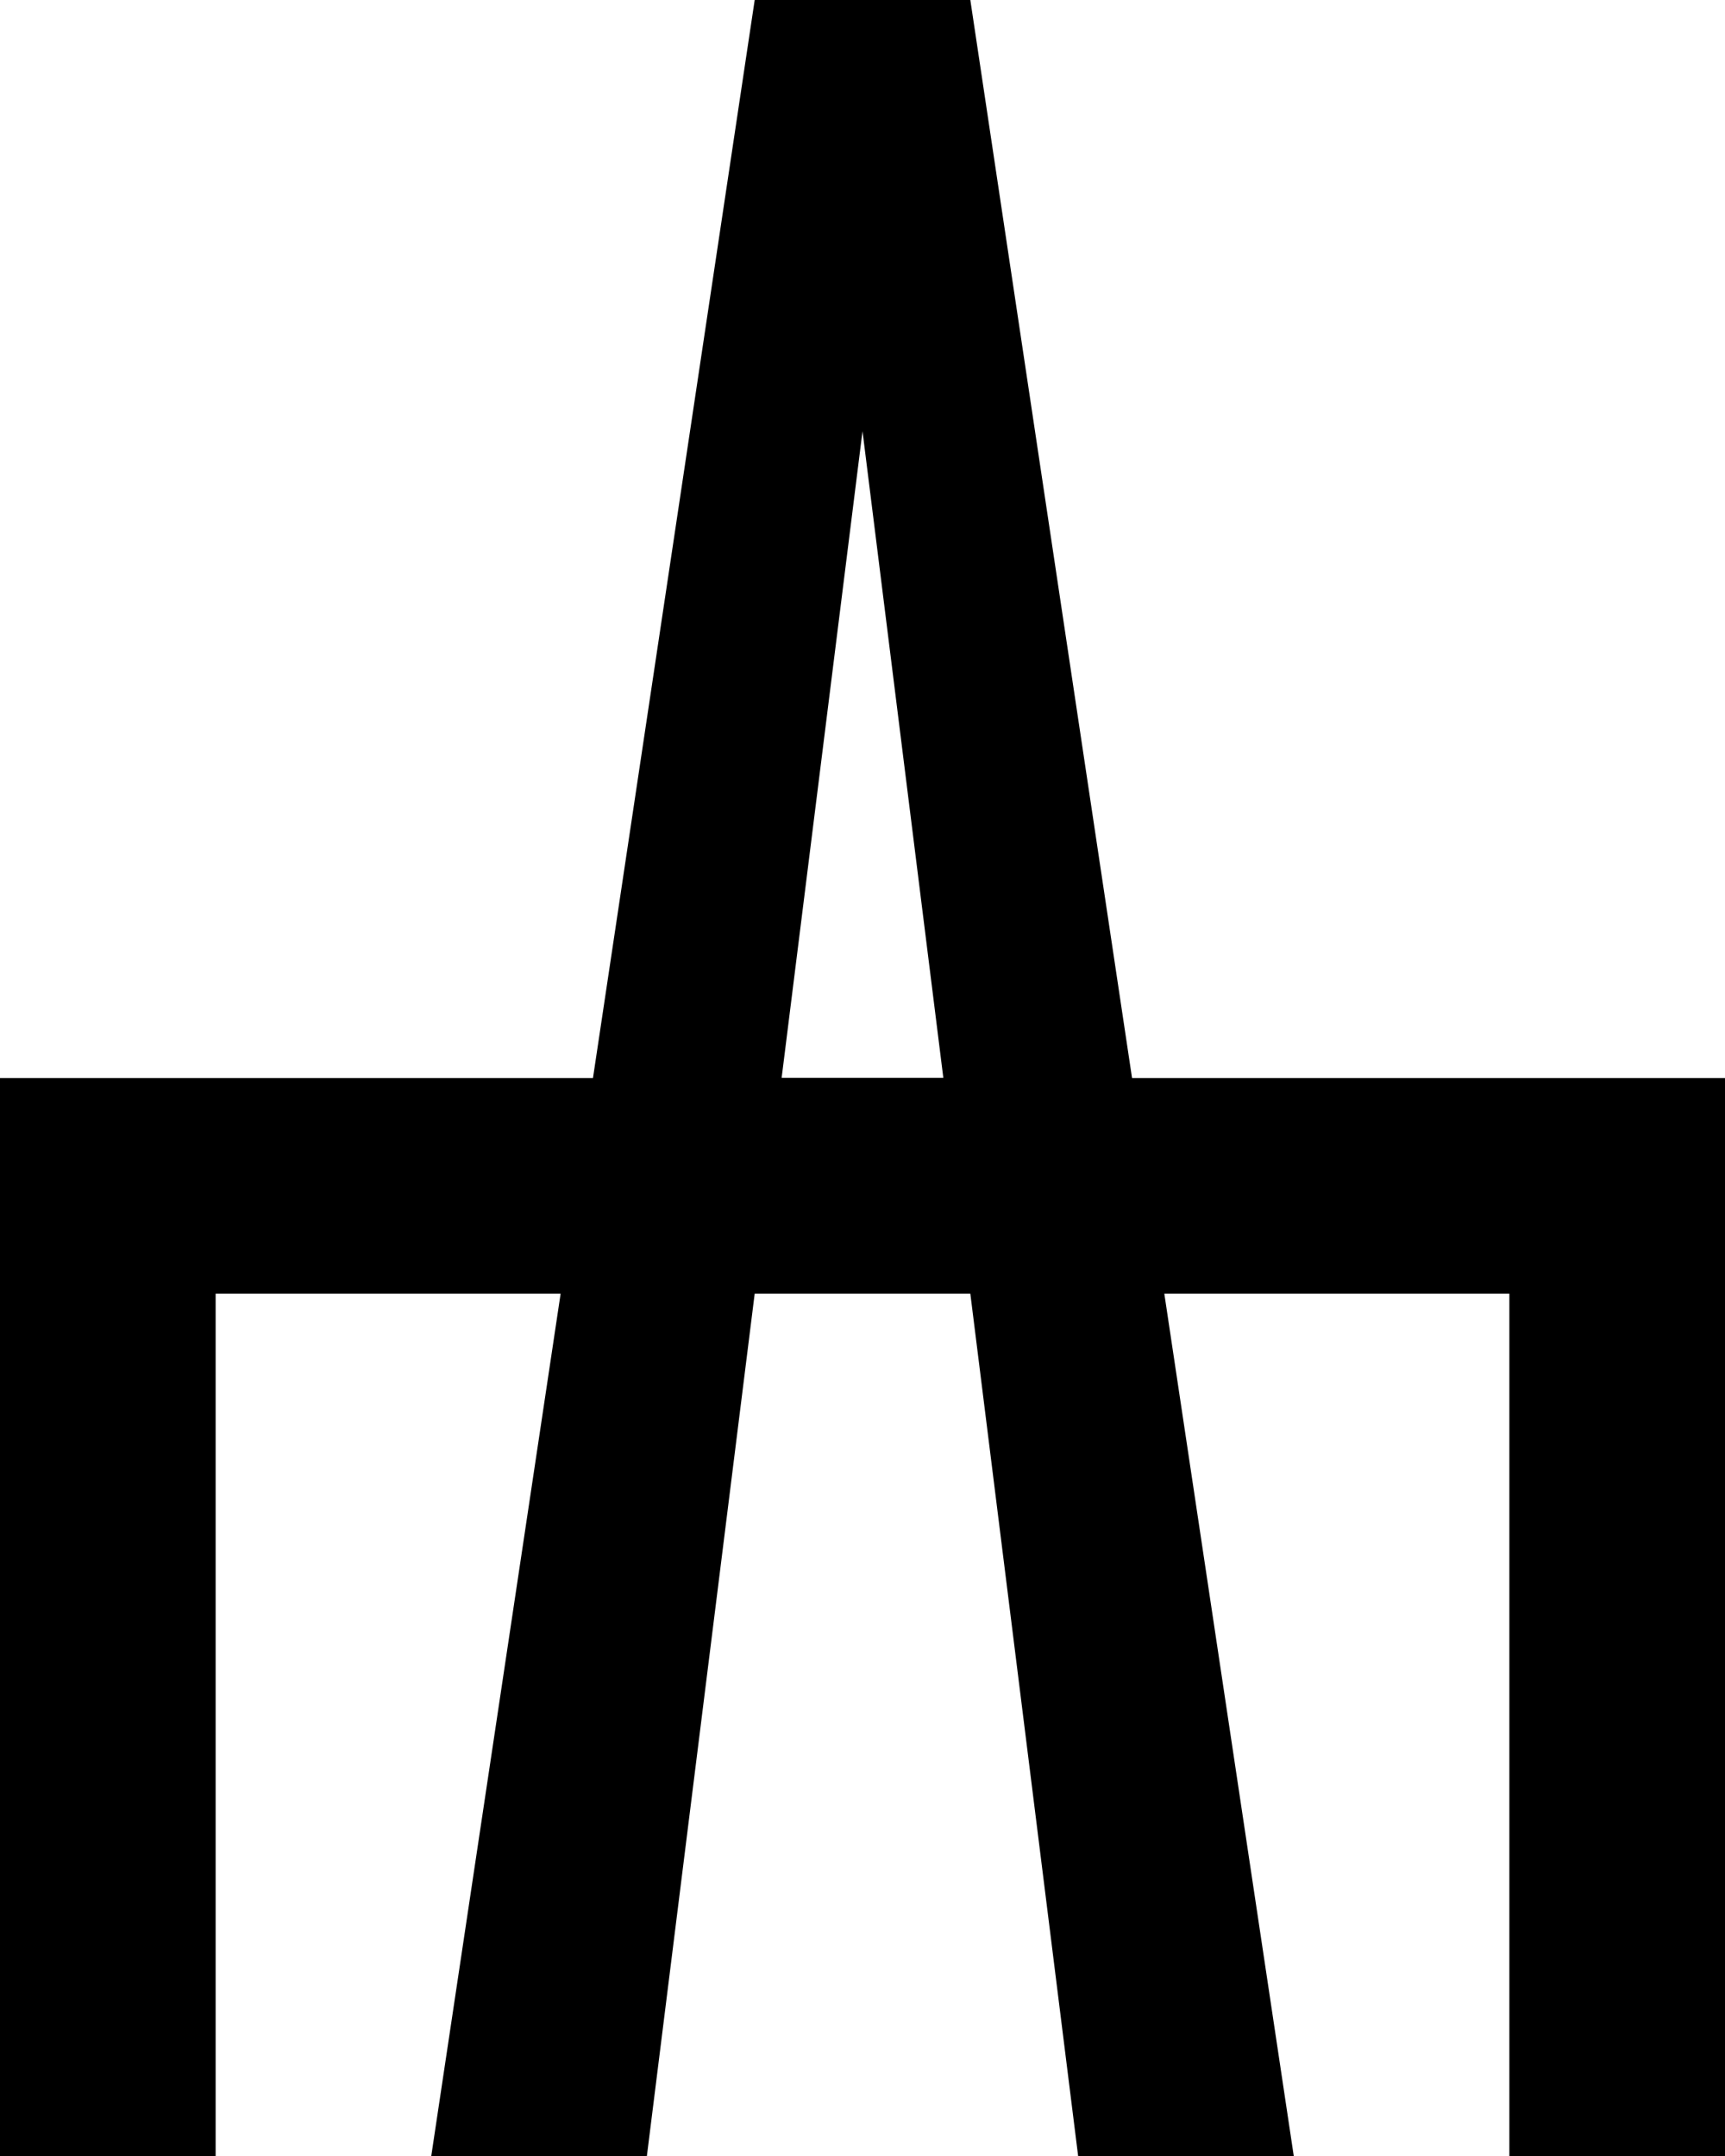
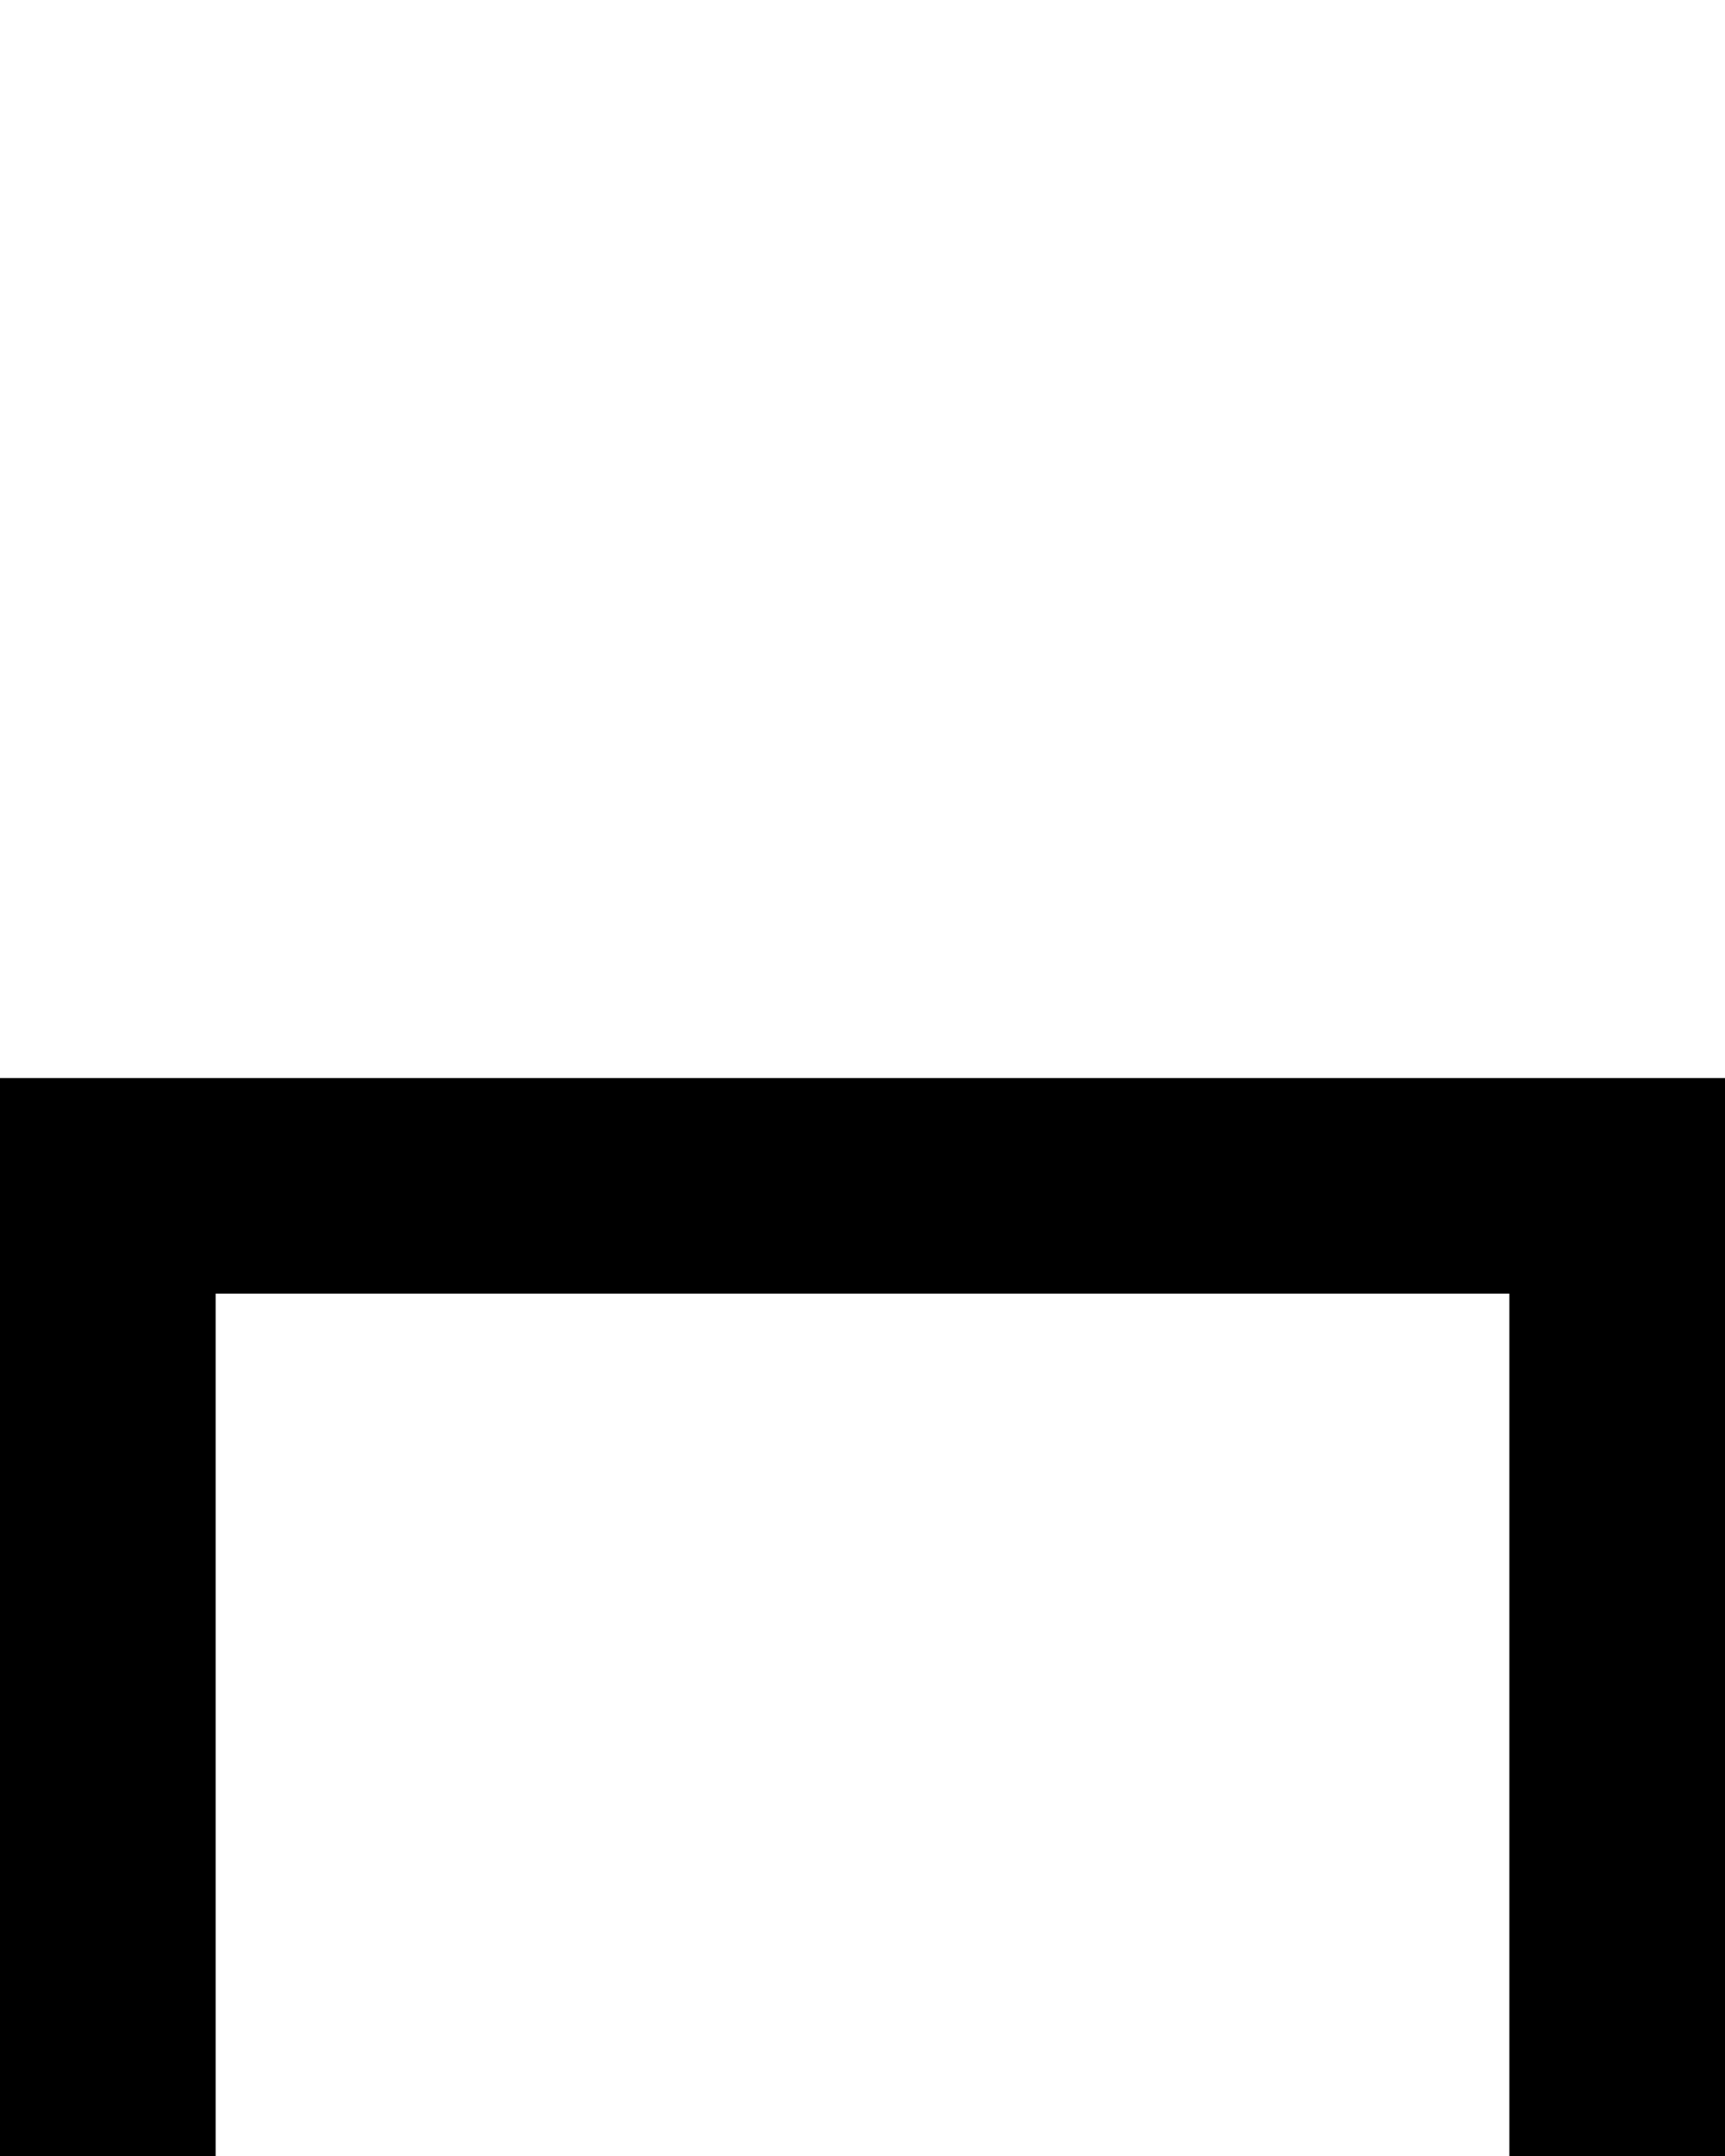
<svg xmlns="http://www.w3.org/2000/svg" viewBox="0 0 863.99 1080">
  <title>Asset 3</title>
  <g id="Layer_2" data-name="Layer 2">
    <g id="Layer_1-2" data-name="Layer 1">
-       <path d="M583.16,648,567,540,486,0H378L297,540l-16.2,108L216,1080H324l54-432H486l54,432H648ZM391.48,540,432,216l40.49,324Z" />
      <polygon points="863.99 540.02 863.99 1080 755.99 1080 755.99 648.02 108 648.02 108 1080 0 1080 0 540.02 863.99 540.02" />
    </g>
  </g>
</svg>